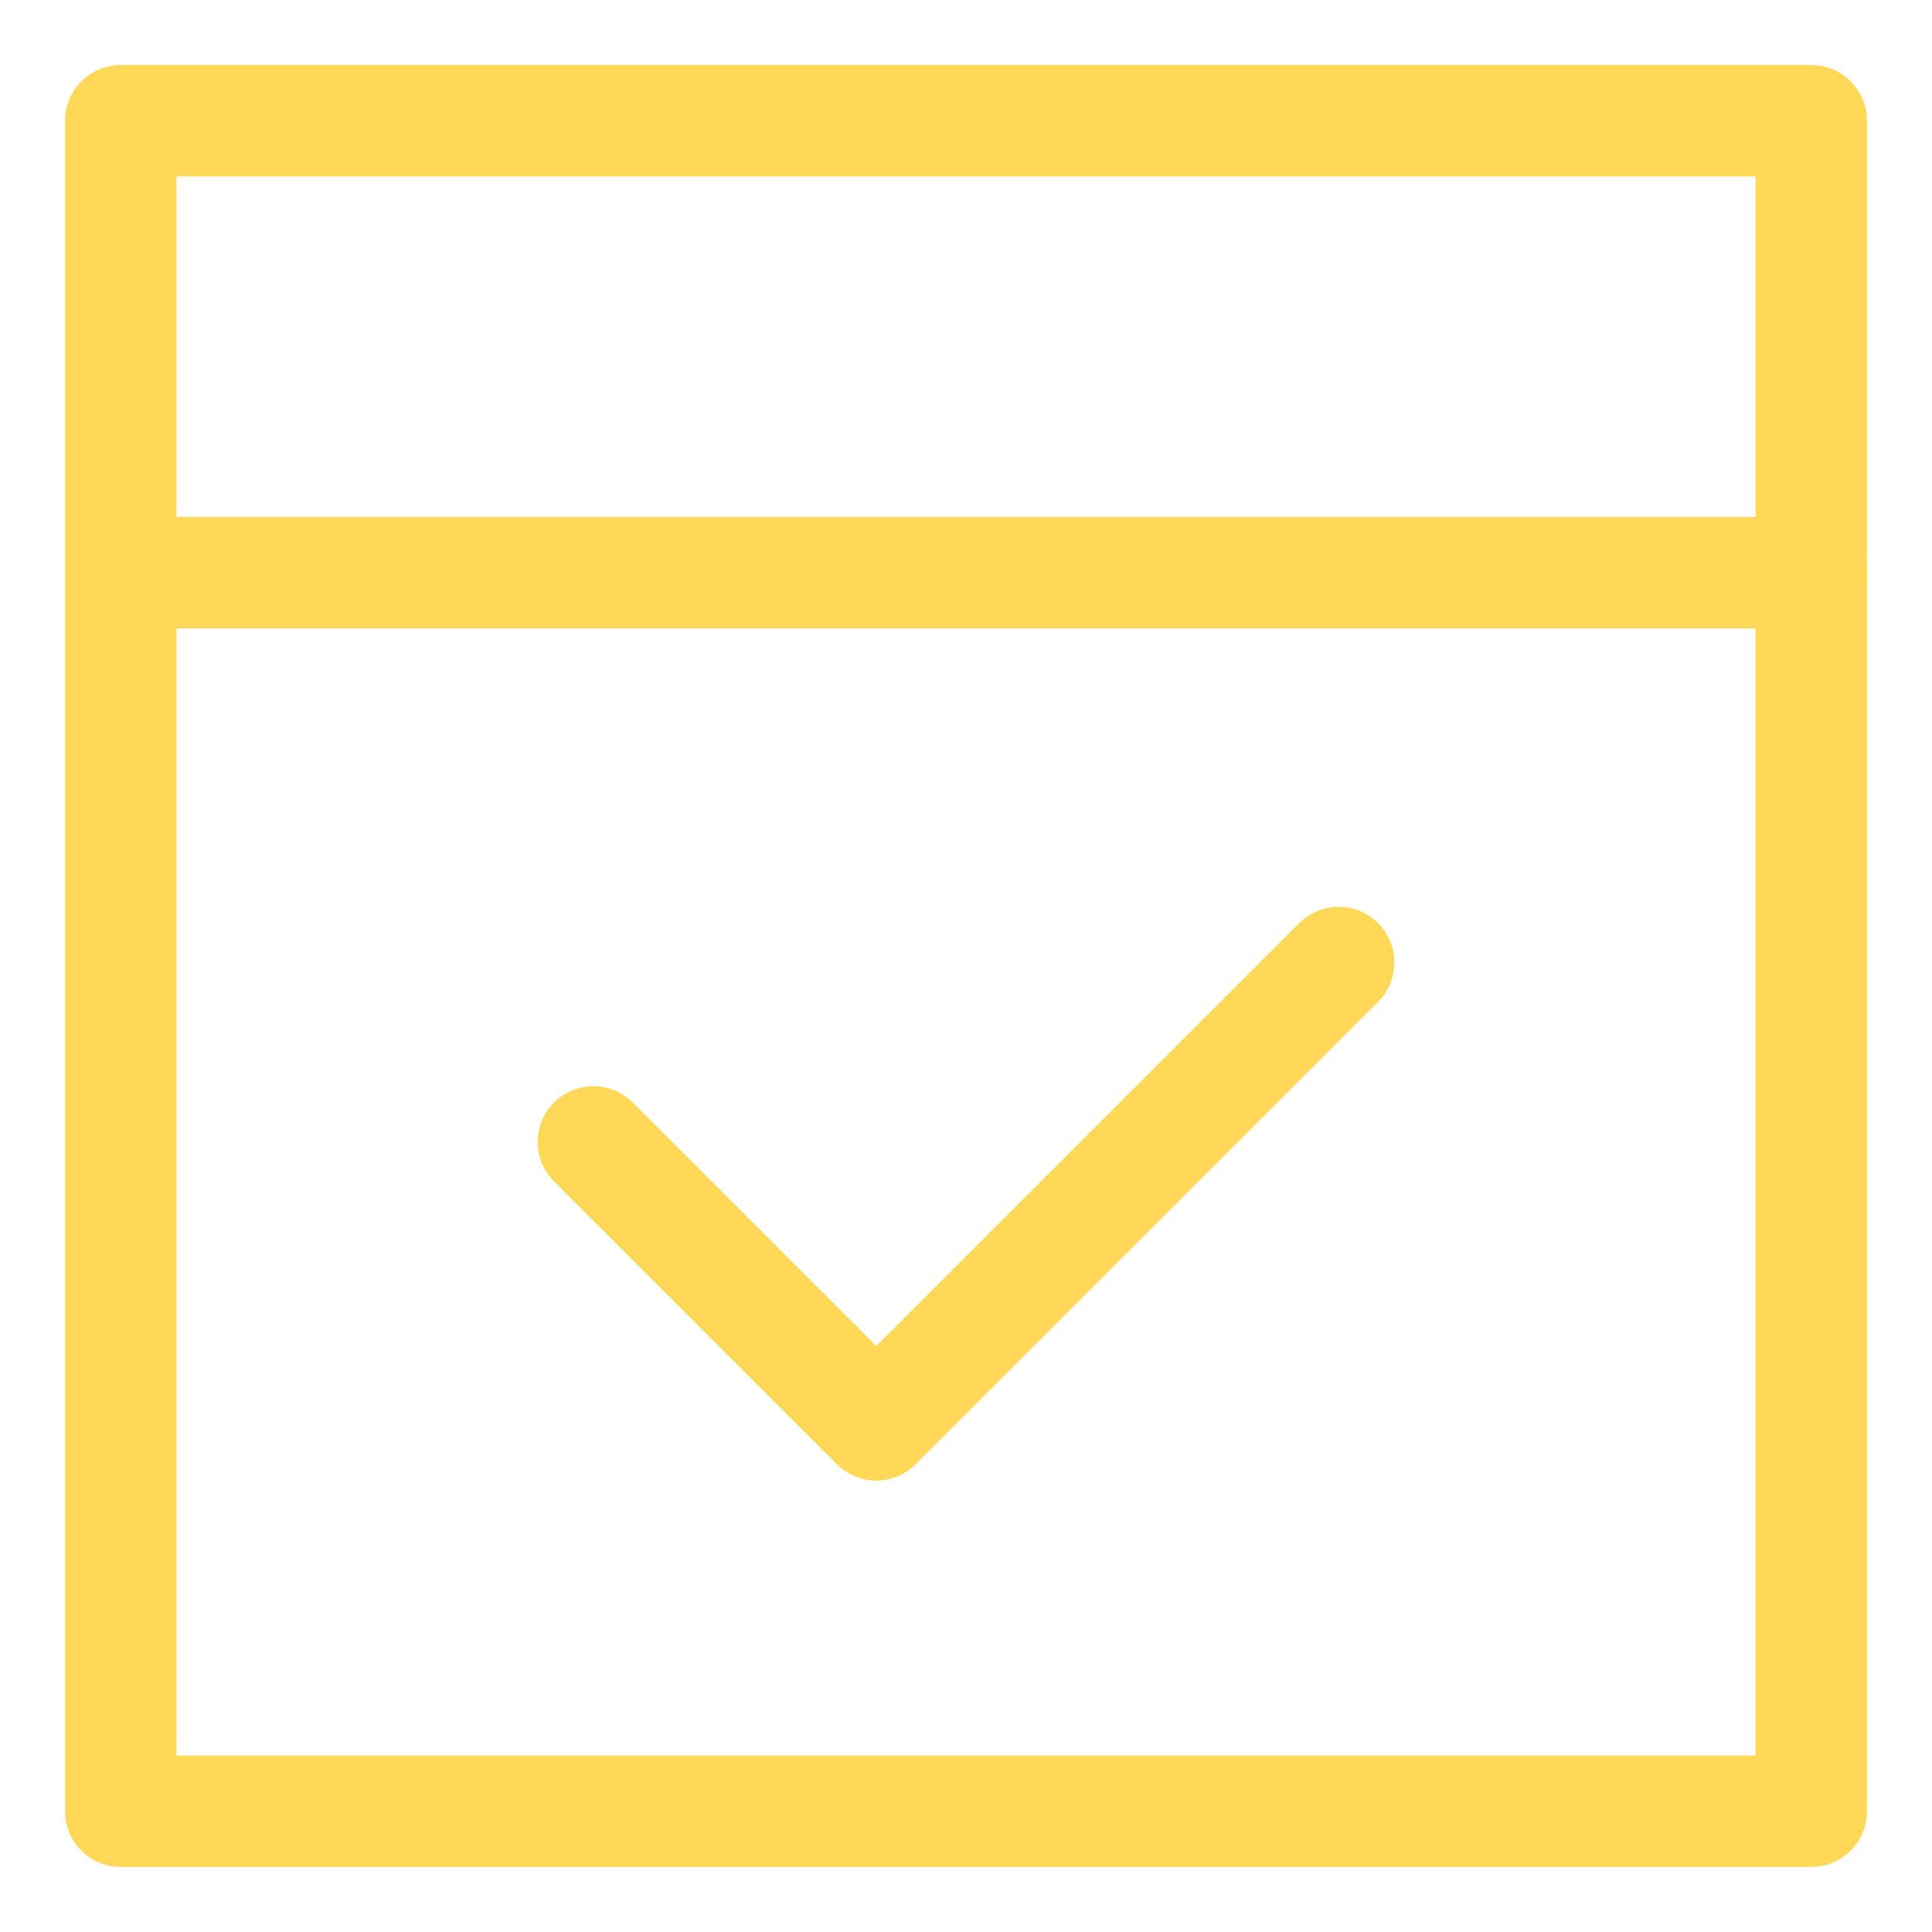
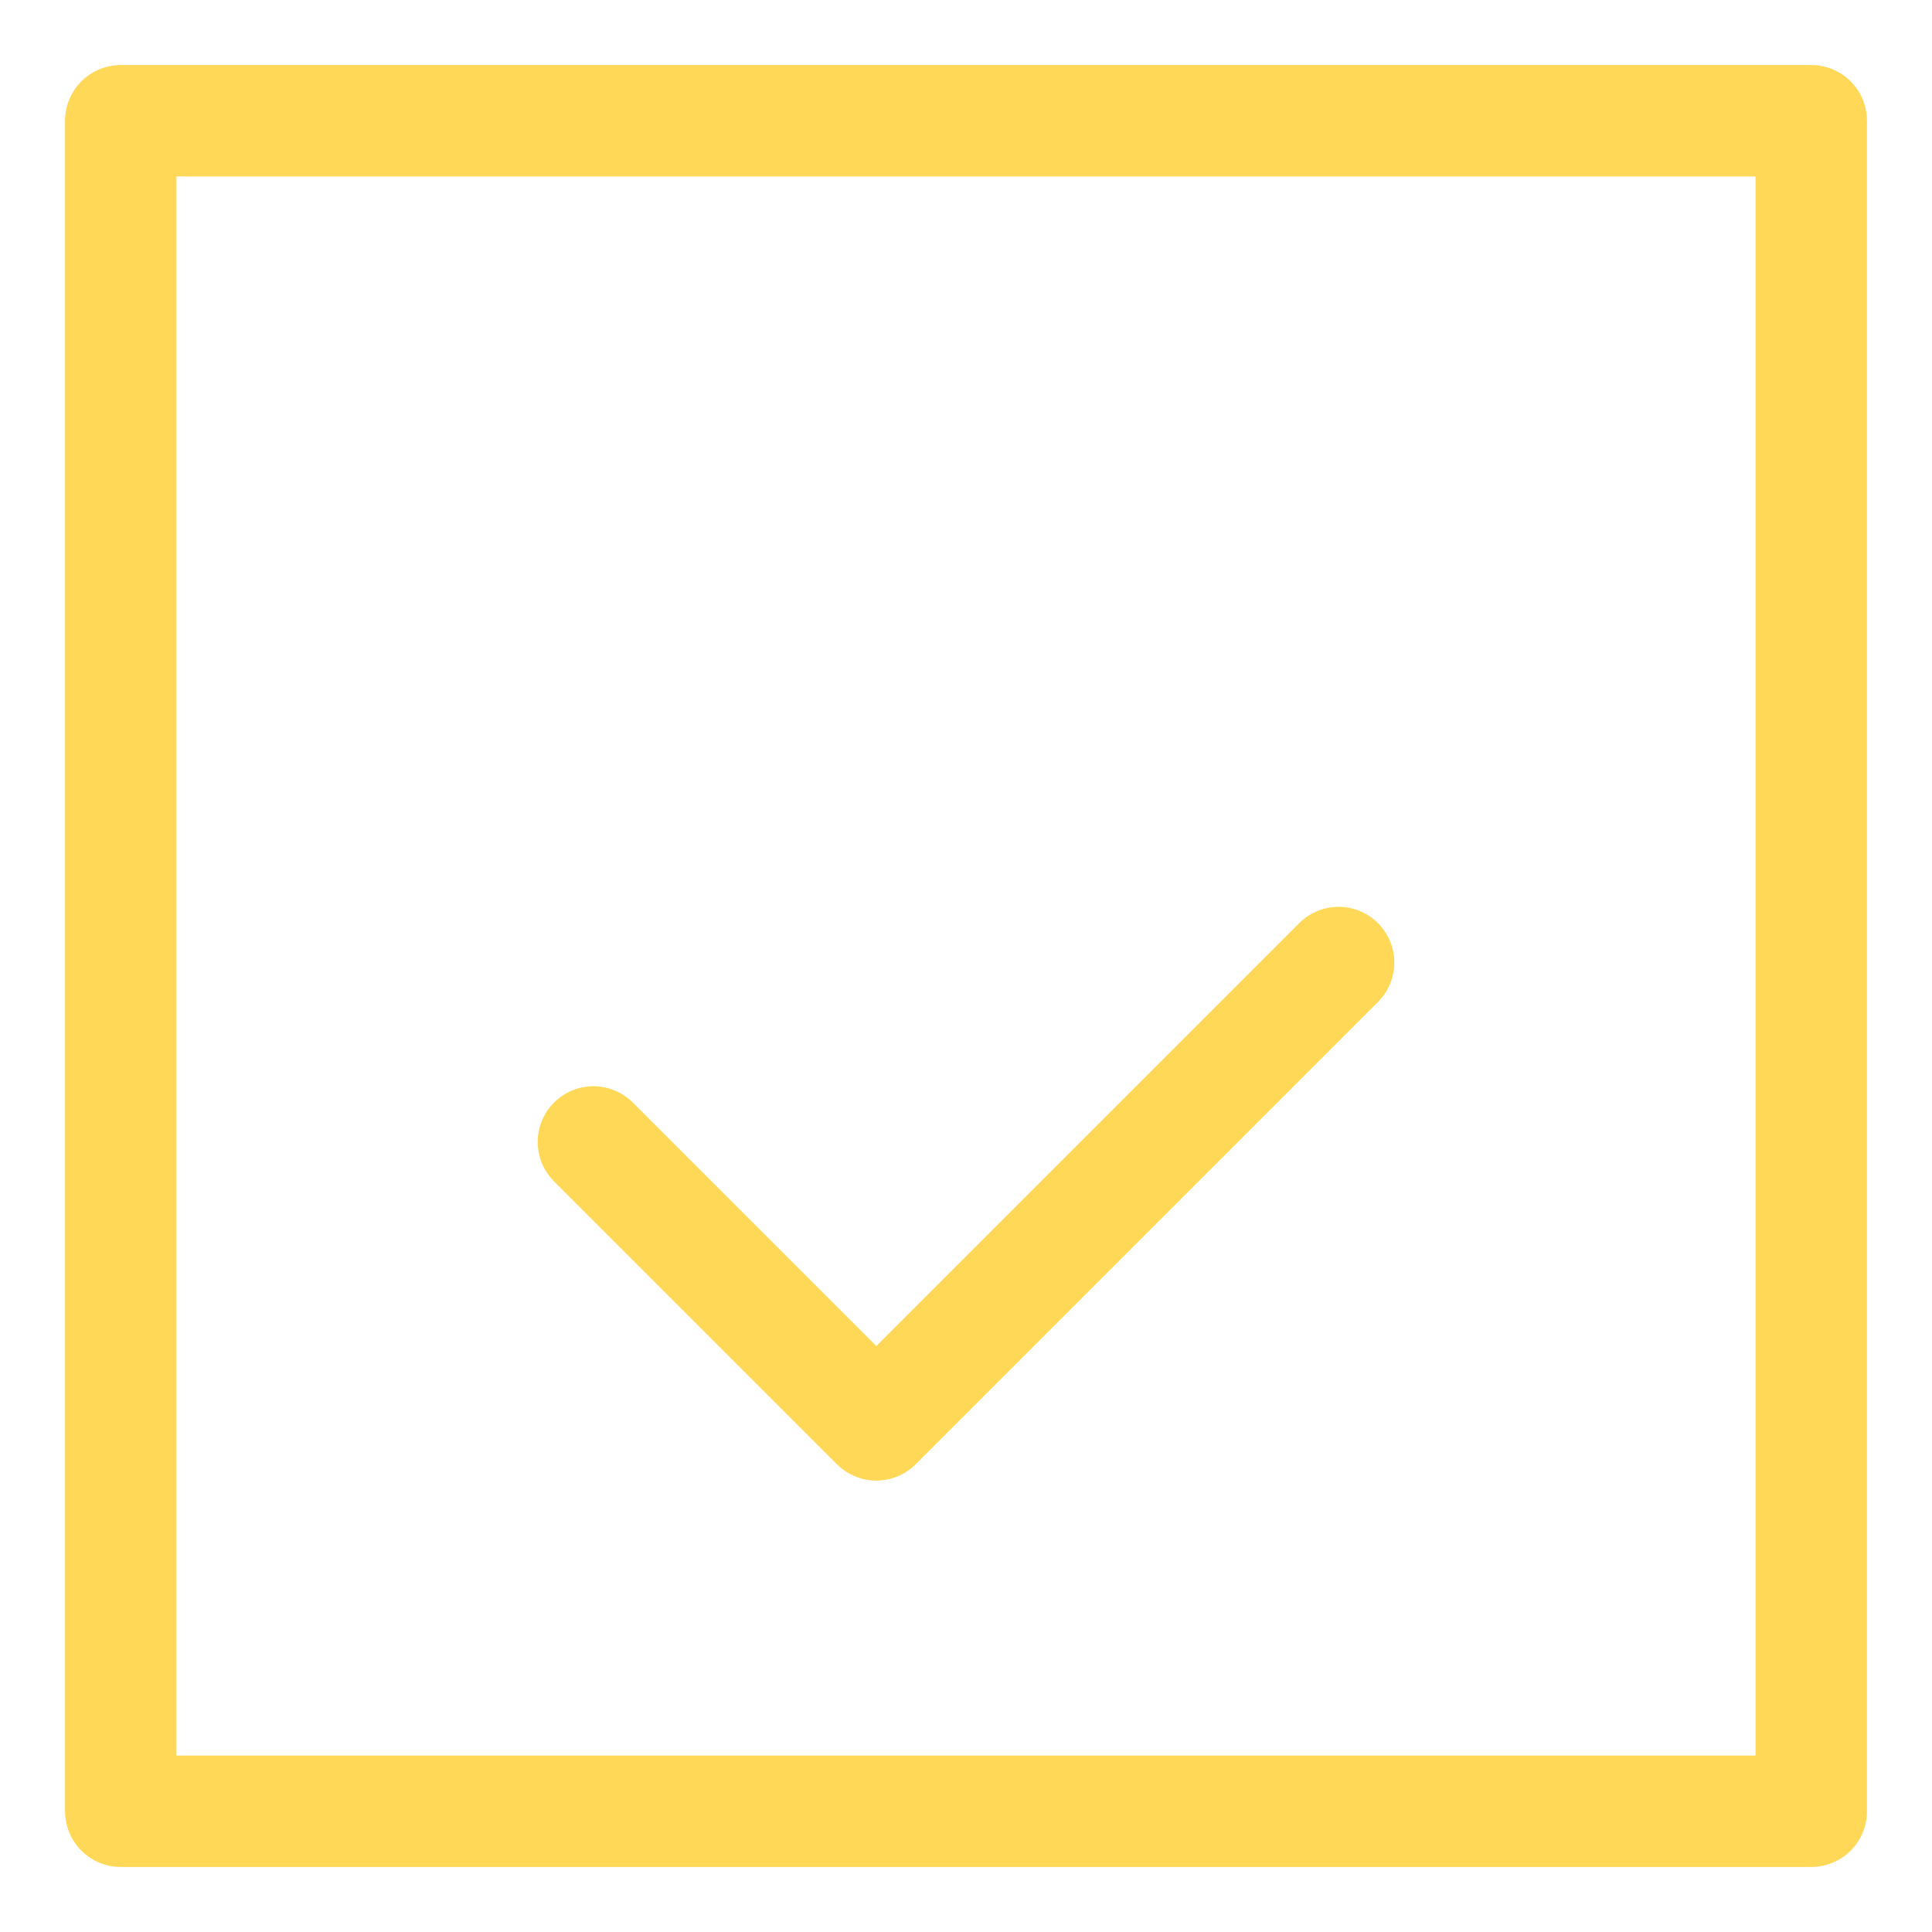
<svg xmlns="http://www.w3.org/2000/svg" version="1.1" id="Layer_1" x="0px" y="0px" viewBox="0 0 56 56" style="enable-background:new 0 0 56 56;" xml:space="preserve">
  <style type="text/css">
	.st0{fill:none;stroke:#FFD857;stroke-width:3.23;stroke-linecap:round;stroke-linejoin:round;}
</style>
  <rect x="3.5" y="3.5" class="st0" width="49" height="49" />
-   <line class="st0" x1="3.5" y1="16.6" x2="52.5" y2="16.6" />
  <polyline class="st0" points="17.2,33.1 25.4,41.3 38.8,27.9 " />
</svg>